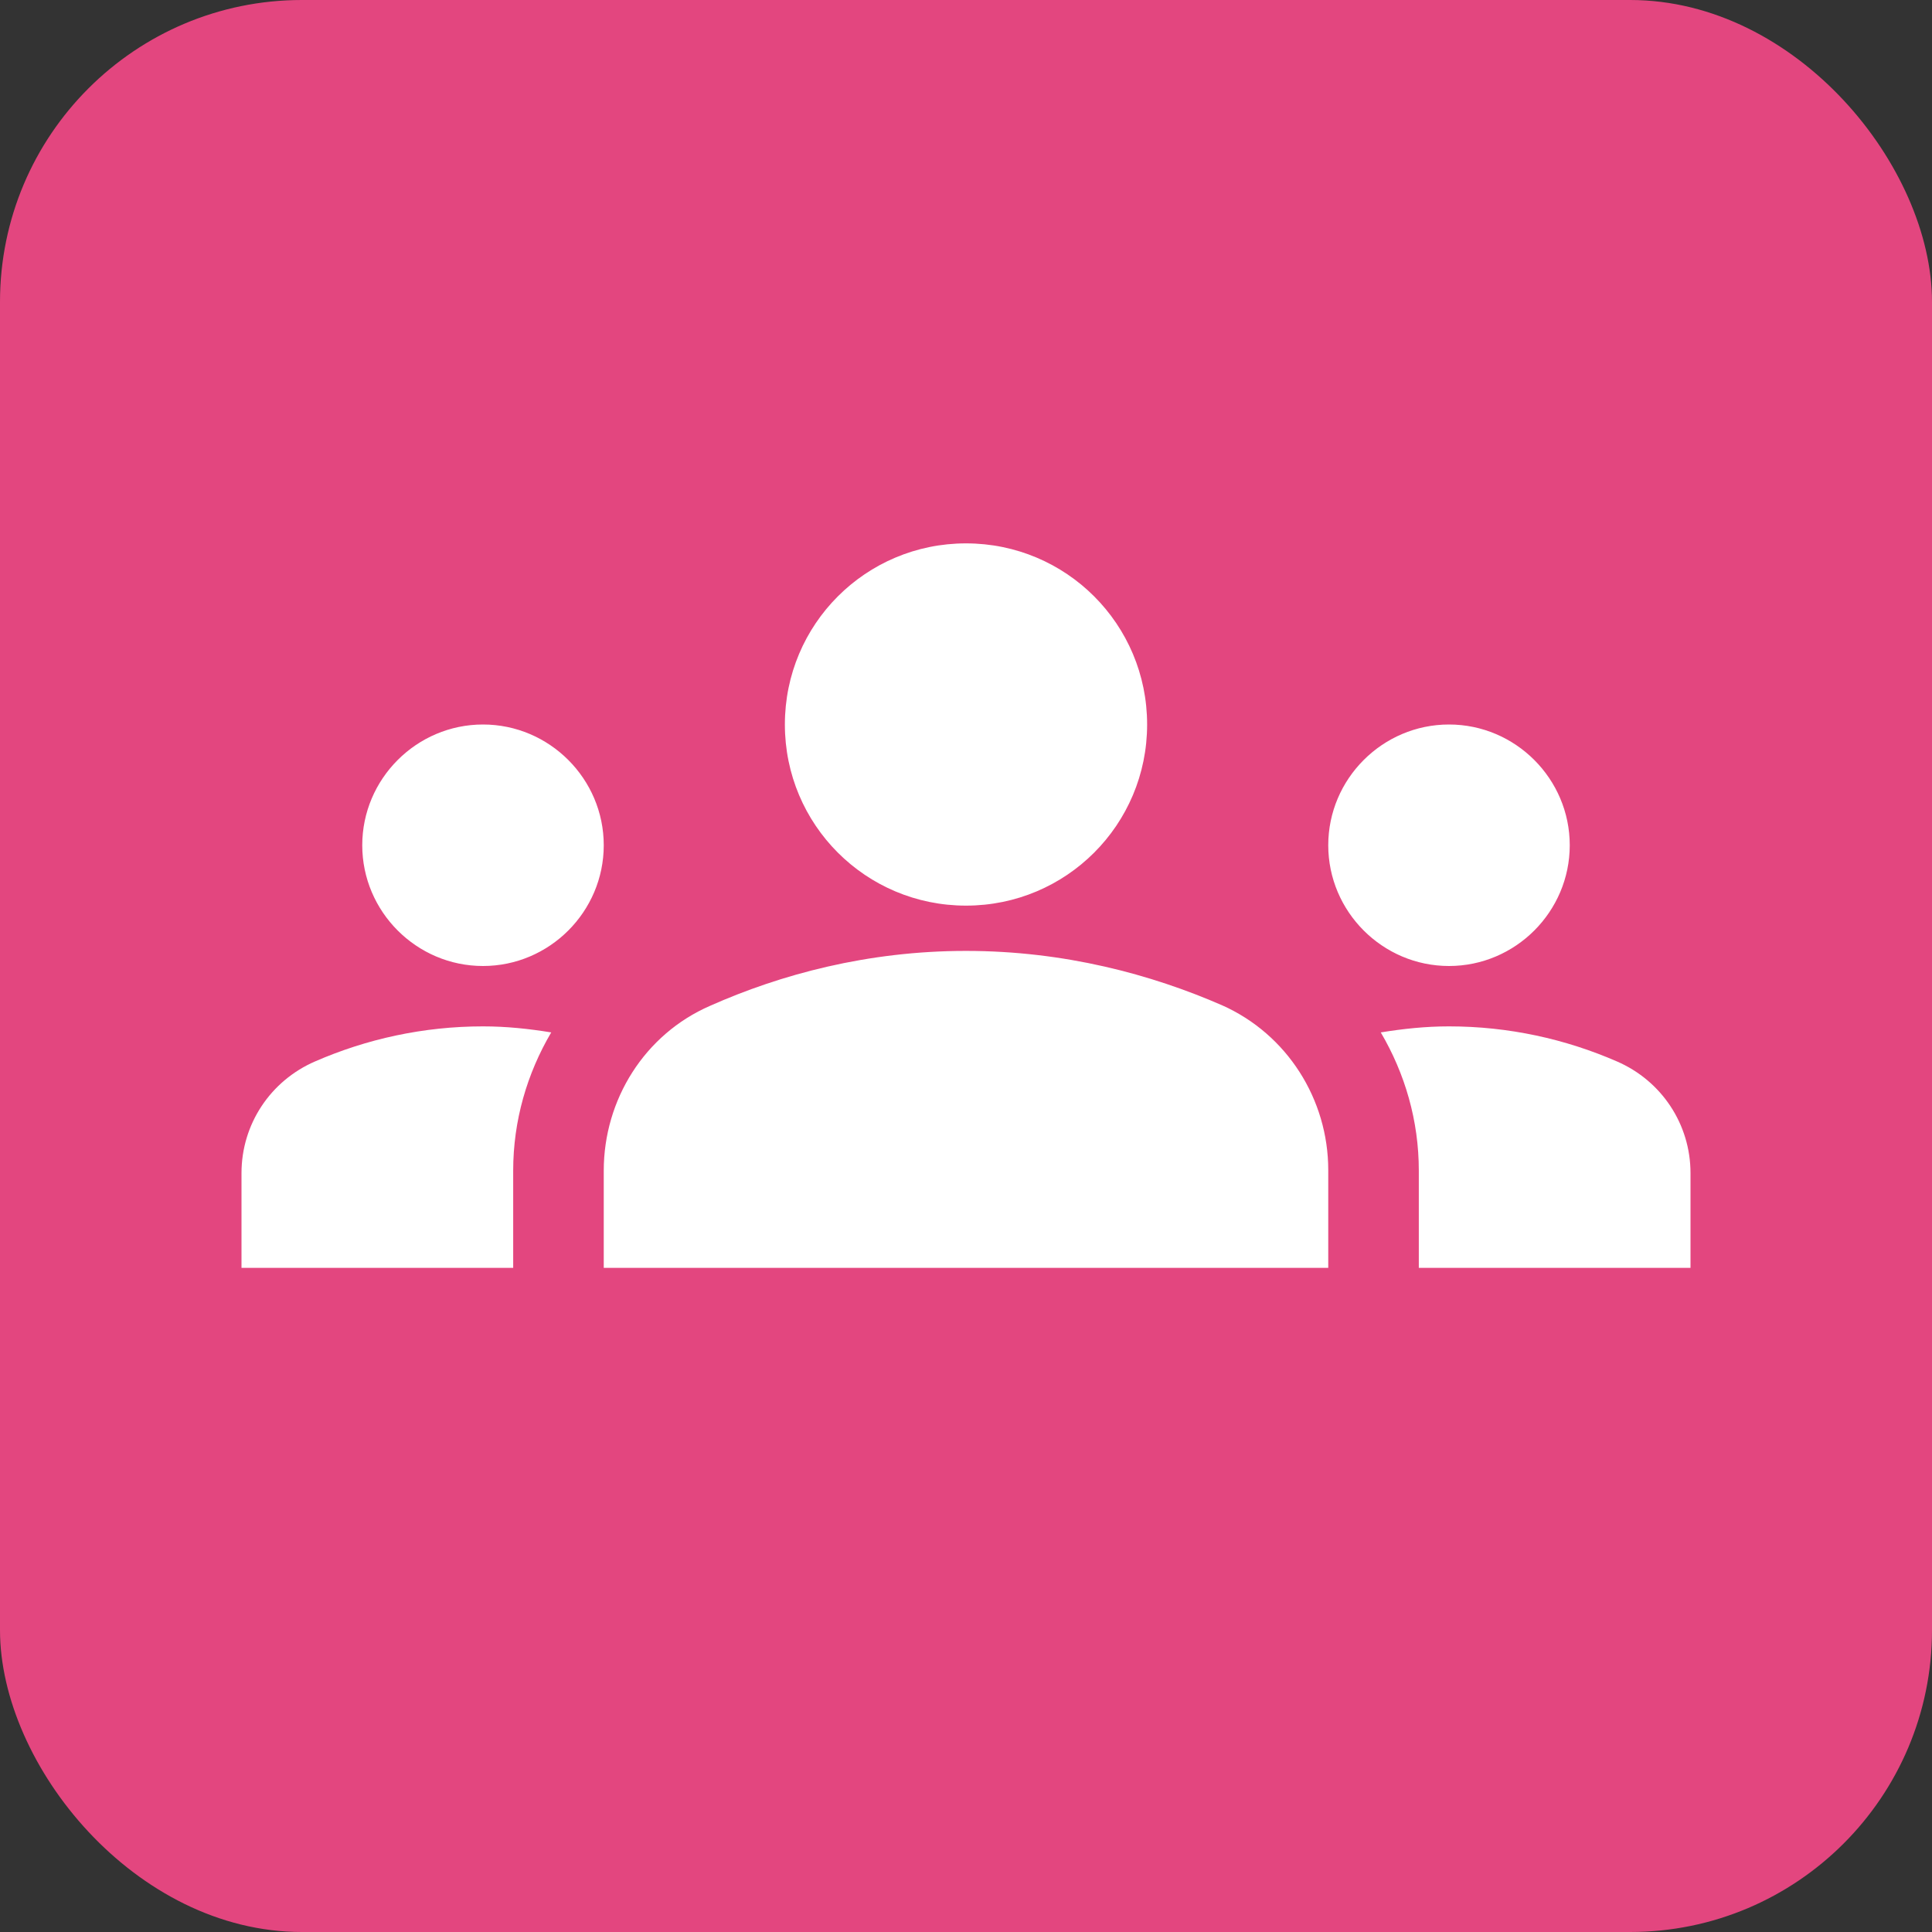
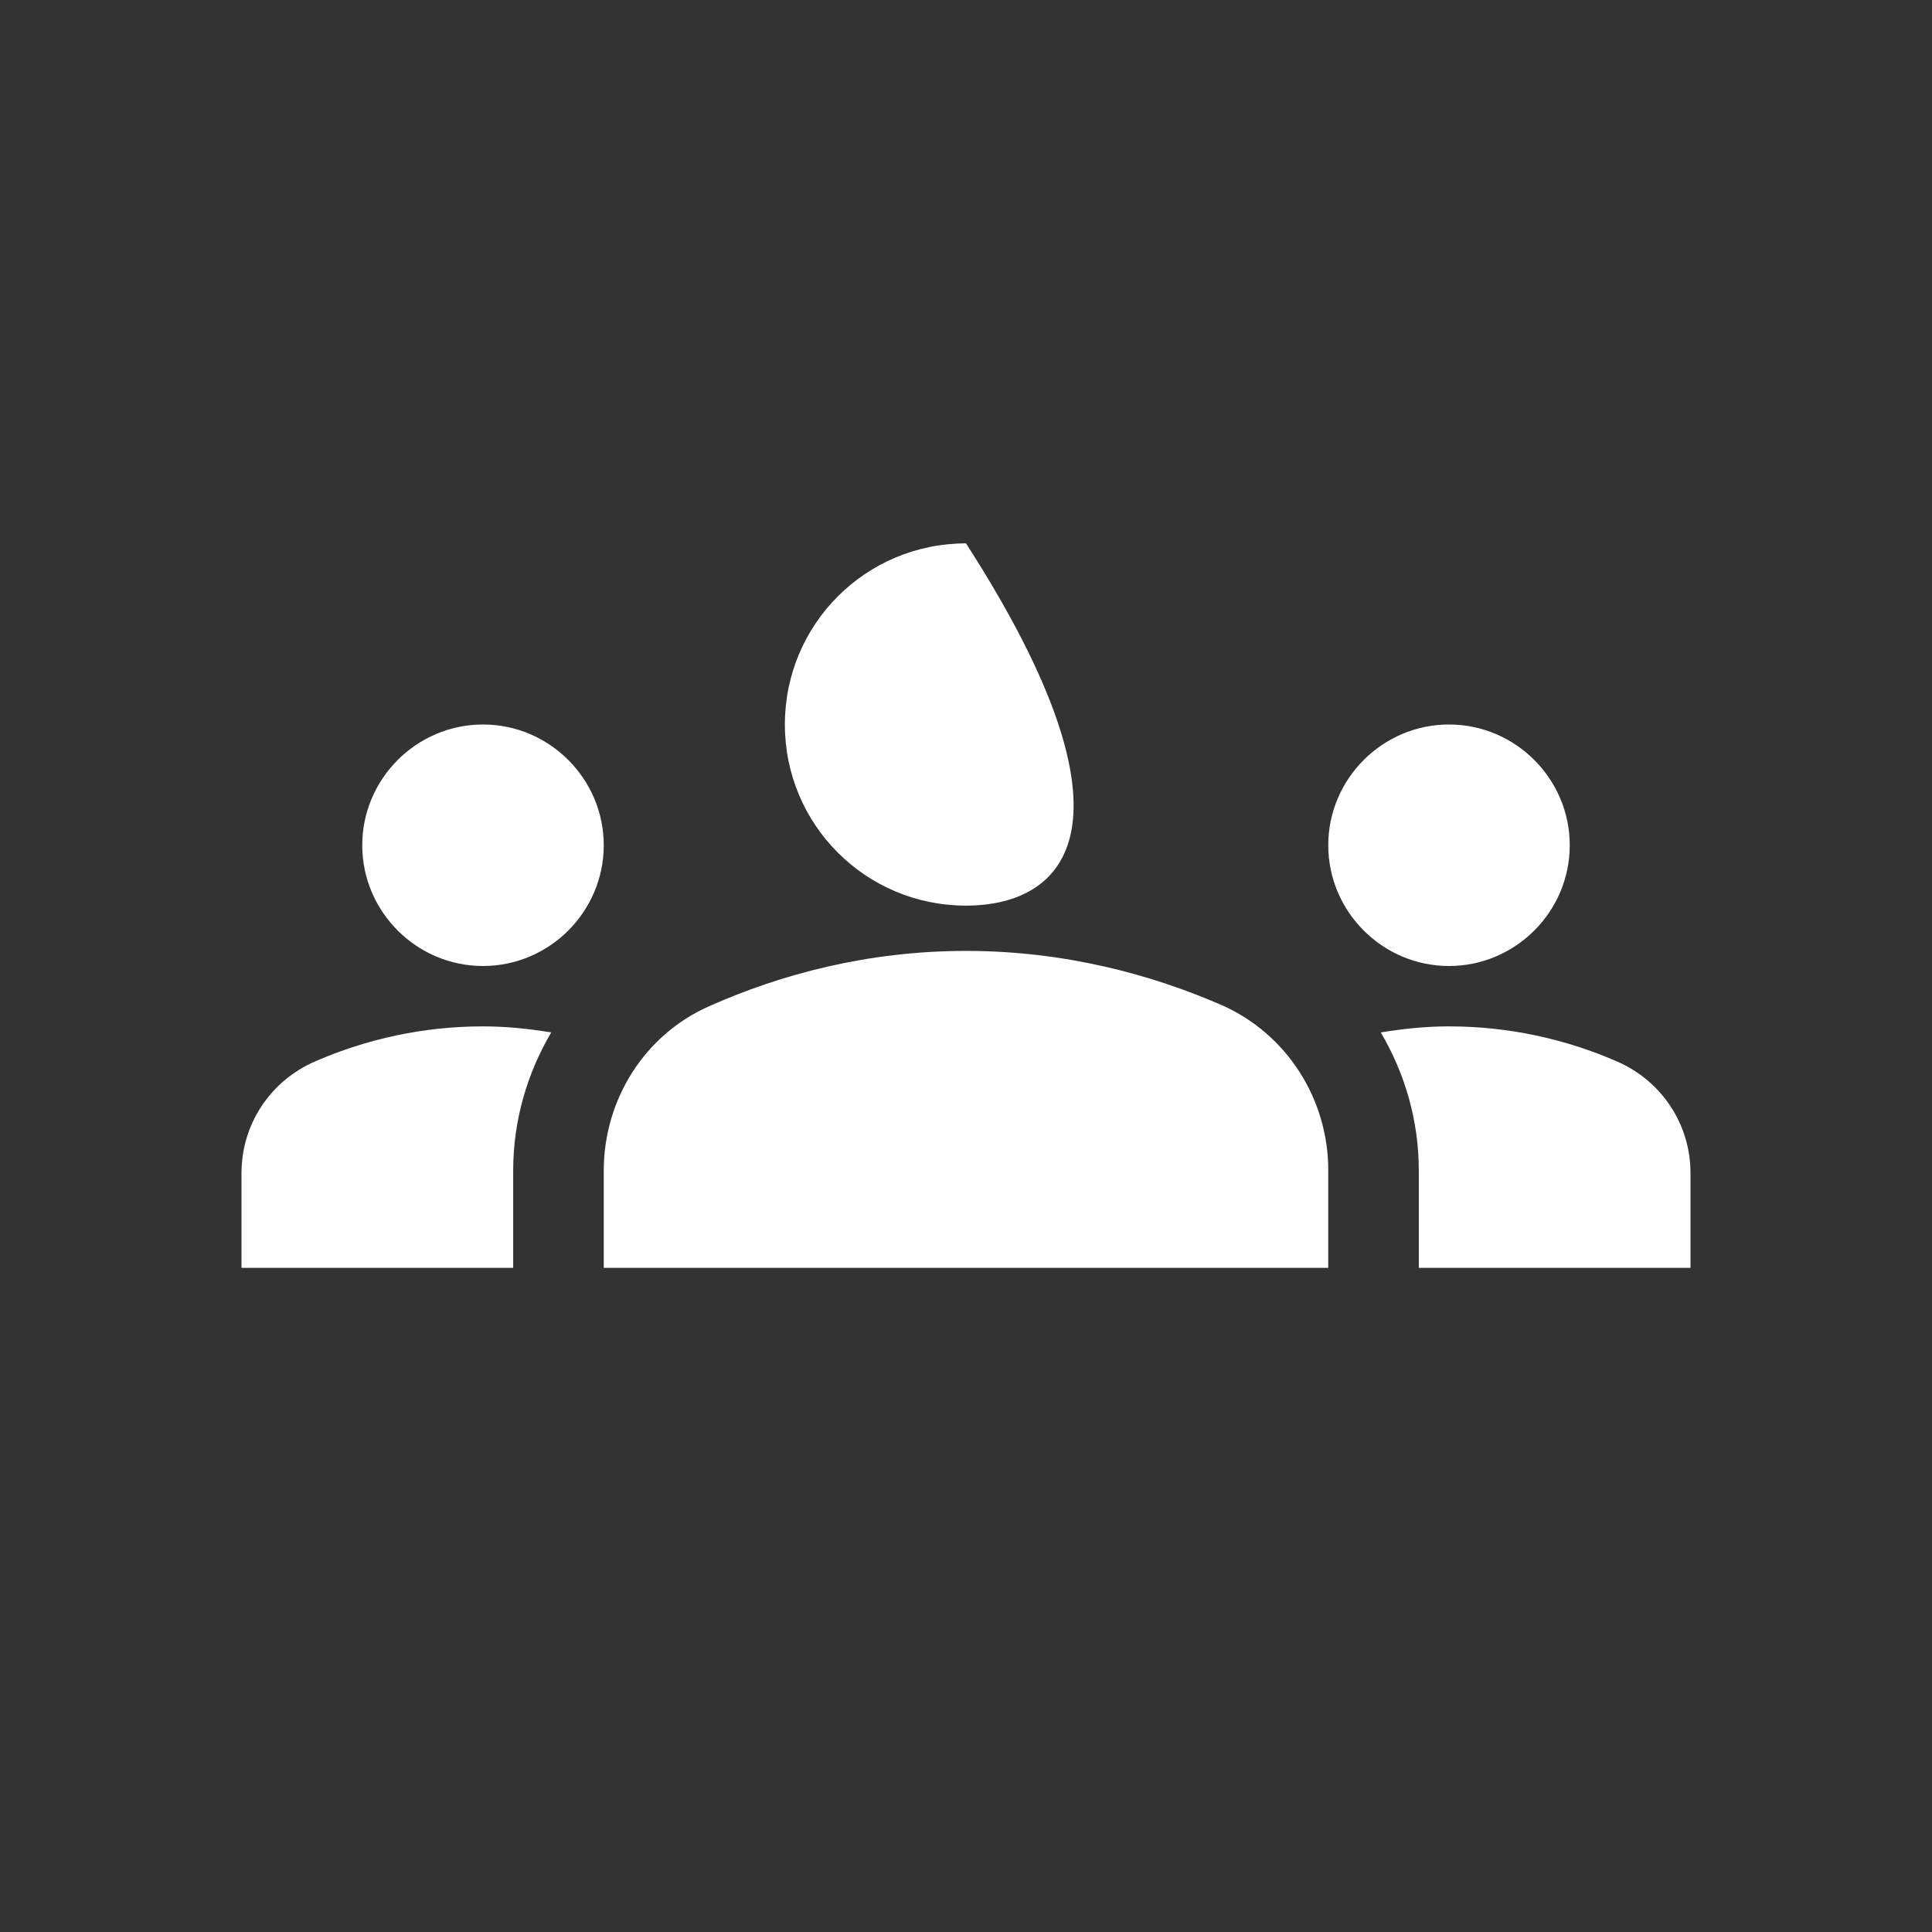
<svg xmlns="http://www.w3.org/2000/svg" width="32" height="32" viewBox="0 0 32 32" fill="none">
  <rect x="0" y="0" width="32" height="32" fill="#333333" stroke="none" />
-   <rect width="32" height="32" rx="5" fill="#E3467F" />
-   <path d="M16 15.75C17.63 15.75 19.07 16.14 20.24 16.65C21.32 17.13 22 18.21 22 19.38V21H10V19.39C10 18.21 10.68 17.13 11.76 16.66C12.93 16.14 14.37 15.75 16 15.75ZM8 16C9.1 16 10 15.1 10 14C10 12.9 9.1 12 8 12C6.9 12 6 12.9 6 14C6 15.1 6.9 16 8 16ZM9.13 17.1C8.76 17.04 8.39 17 8 17C7.01 17 6.07 17.21 5.22 17.58C4.48 17.9 4 18.62 4 19.43V21H8.5V19.39C8.5 18.56 8.73 17.78 9.13 17.1ZM24 16C25.1 16 26 15.1 26 14C26 12.9 25.1 12 24 12C22.9 12 22 12.9 22 14C22 15.1 22.9 16 24 16ZM28 19.43C28 18.62 27.52 17.9 26.78 17.58C25.93 17.21 24.99 17 24 17C23.61 17 23.24 17.04 22.87 17.1C23.27 17.78 23.5 18.56 23.5 19.39V21H28V19.43ZM16 9C17.66 9 19 10.34 19 12C19 13.66 17.66 15 16 15C14.34 15 13 13.66 13 12C13 10.34 14.34 9 16 9Z" fill="white" />
+   <path d="M16 15.75C17.63 15.75 19.07 16.14 20.24 16.65C21.32 17.13 22 18.21 22 19.38V21H10V19.39C10 18.21 10.68 17.13 11.76 16.66C12.93 16.14 14.37 15.75 16 15.75ZM8 16C9.1 16 10 15.1 10 14C10 12.9 9.1 12 8 12C6.9 12 6 12.9 6 14C6 15.1 6.9 16 8 16ZM9.13 17.1C8.76 17.04 8.39 17 8 17C7.01 17 6.07 17.21 5.22 17.58C4.48 17.9 4 18.62 4 19.43V21H8.5V19.39C8.5 18.56 8.73 17.78 9.13 17.1ZM24 16C25.1 16 26 15.1 26 14C26 12.9 25.1 12 24 12C22.9 12 22 12.9 22 14C22 15.1 22.9 16 24 16ZM28 19.43C28 18.62 27.52 17.9 26.78 17.58C25.93 17.21 24.99 17 24 17C23.61 17 23.24 17.04 22.87 17.1C23.27 17.78 23.5 18.56 23.5 19.39V21H28V19.43ZM16 9C19 13.66 17.66 15 16 15C14.34 15 13 13.66 13 12C13 10.34 14.34 9 16 9Z" fill="white" />
</svg>